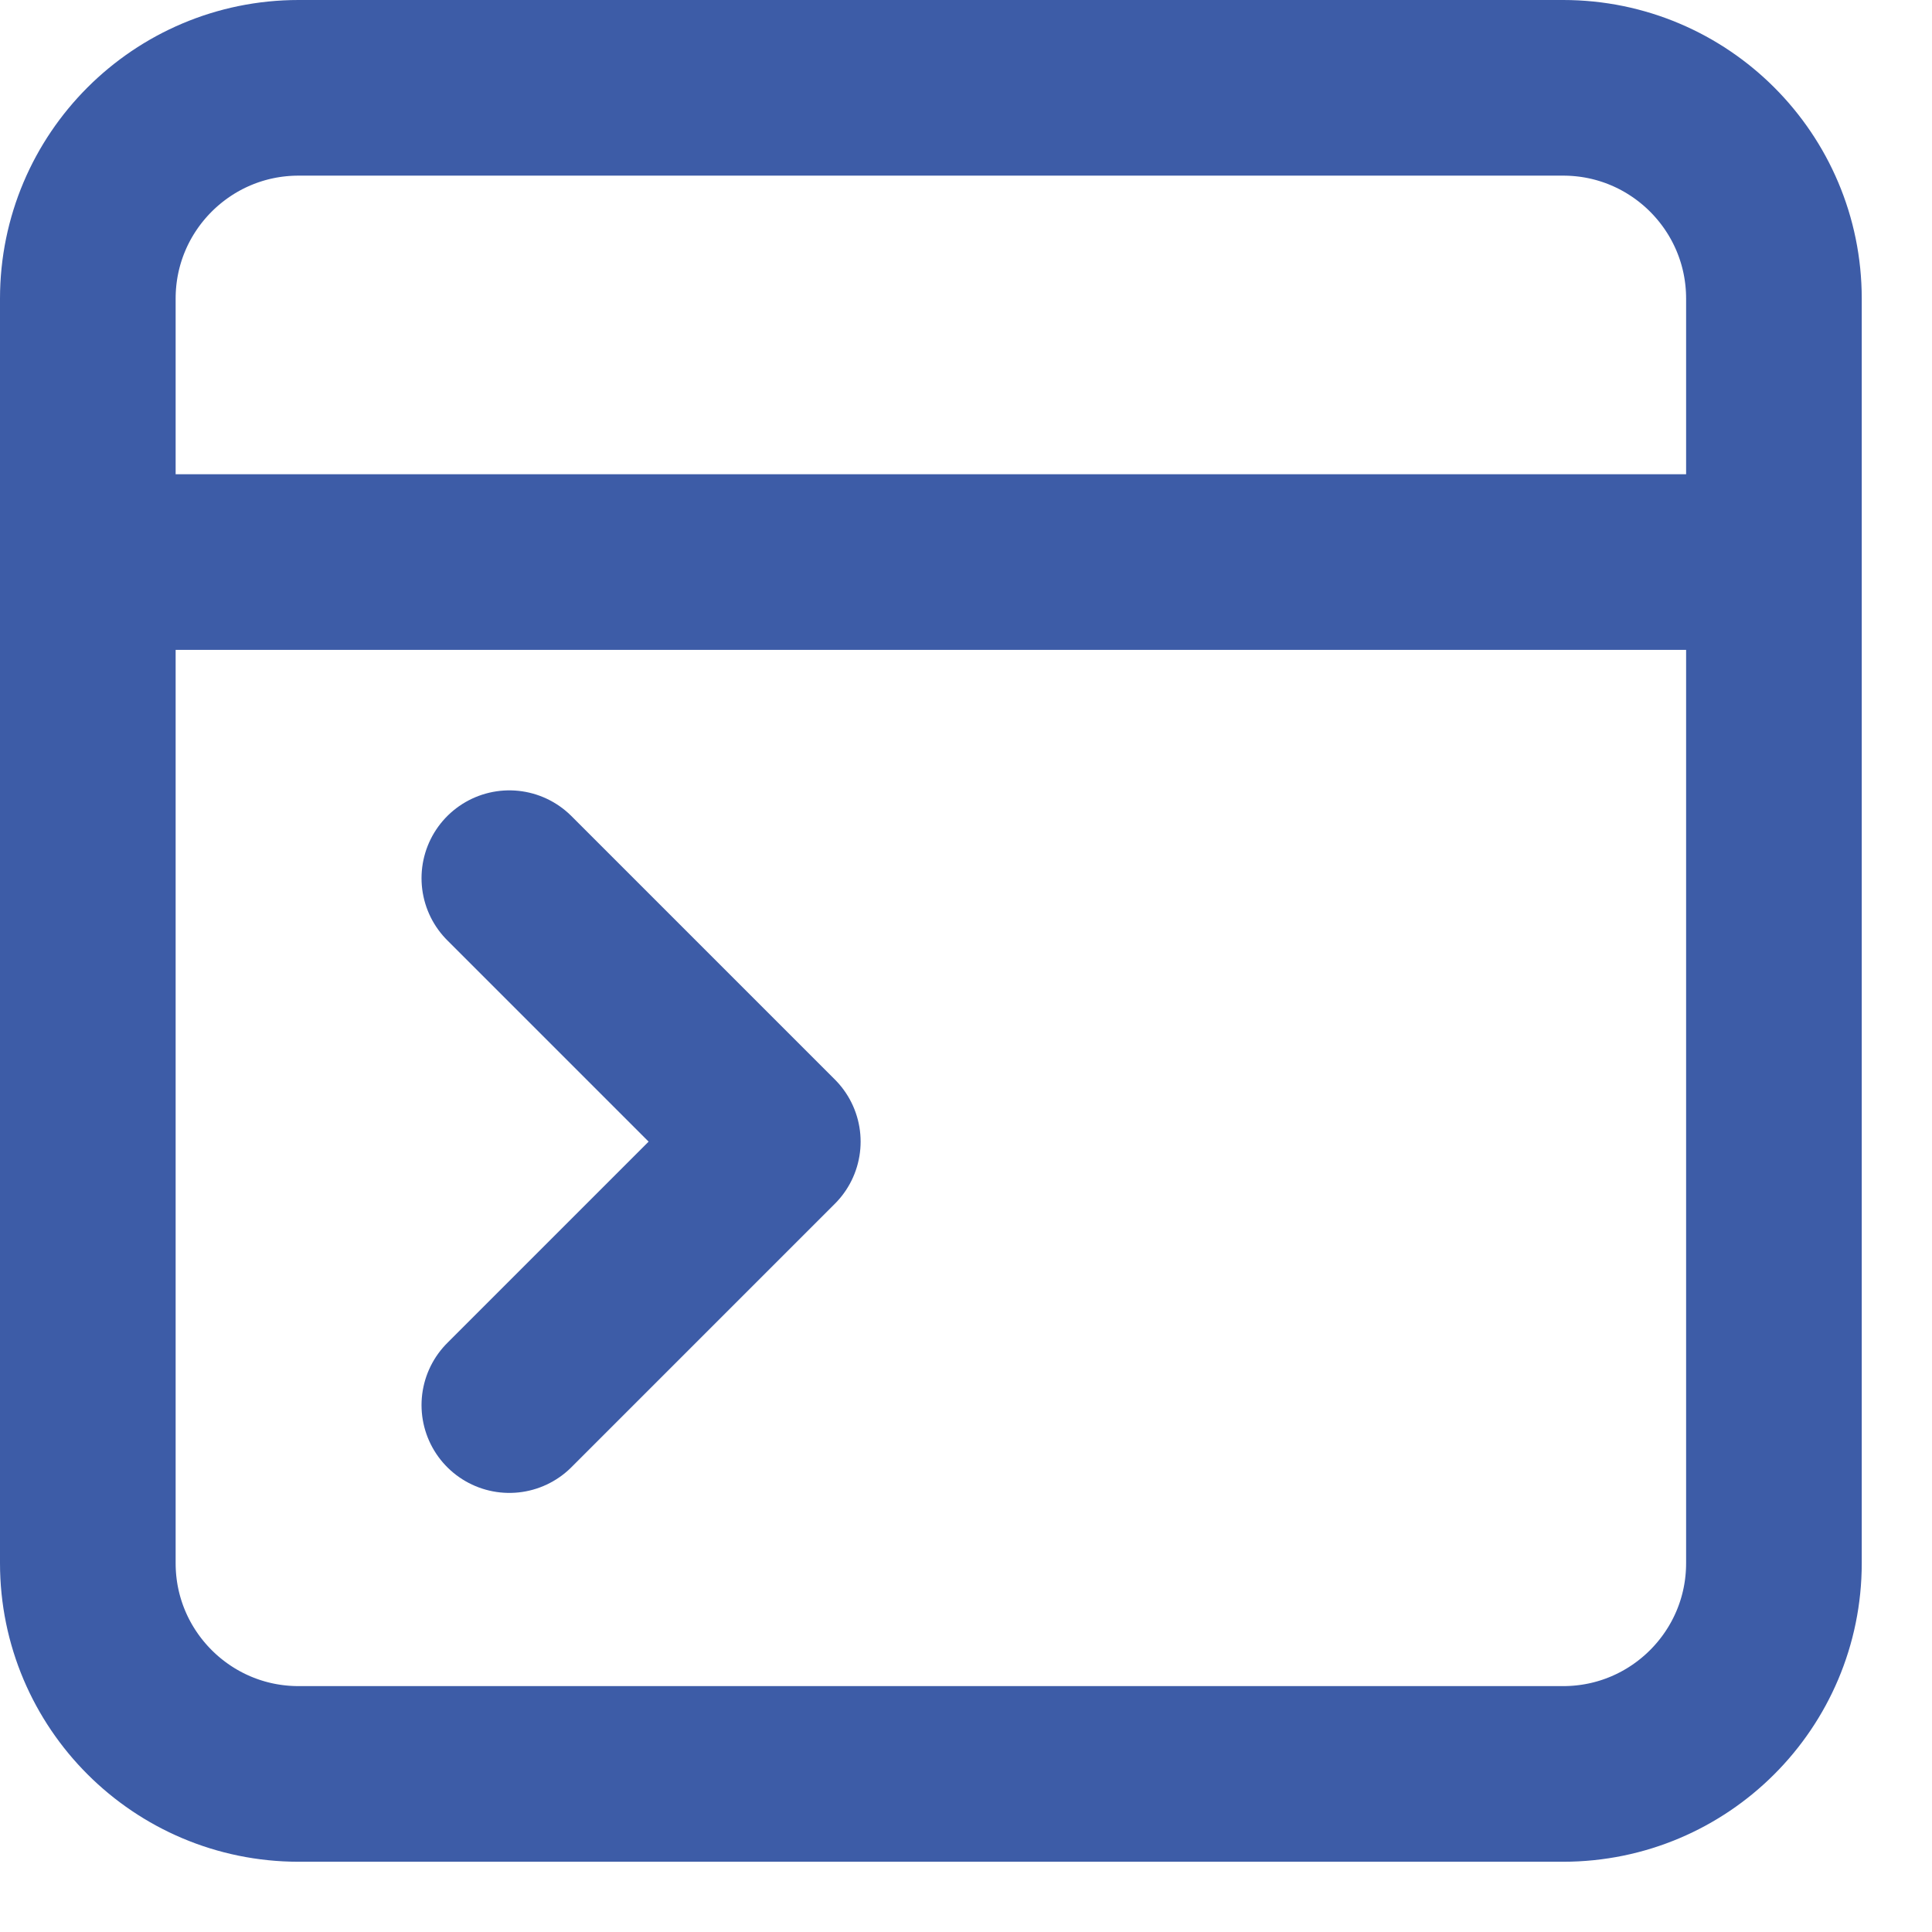
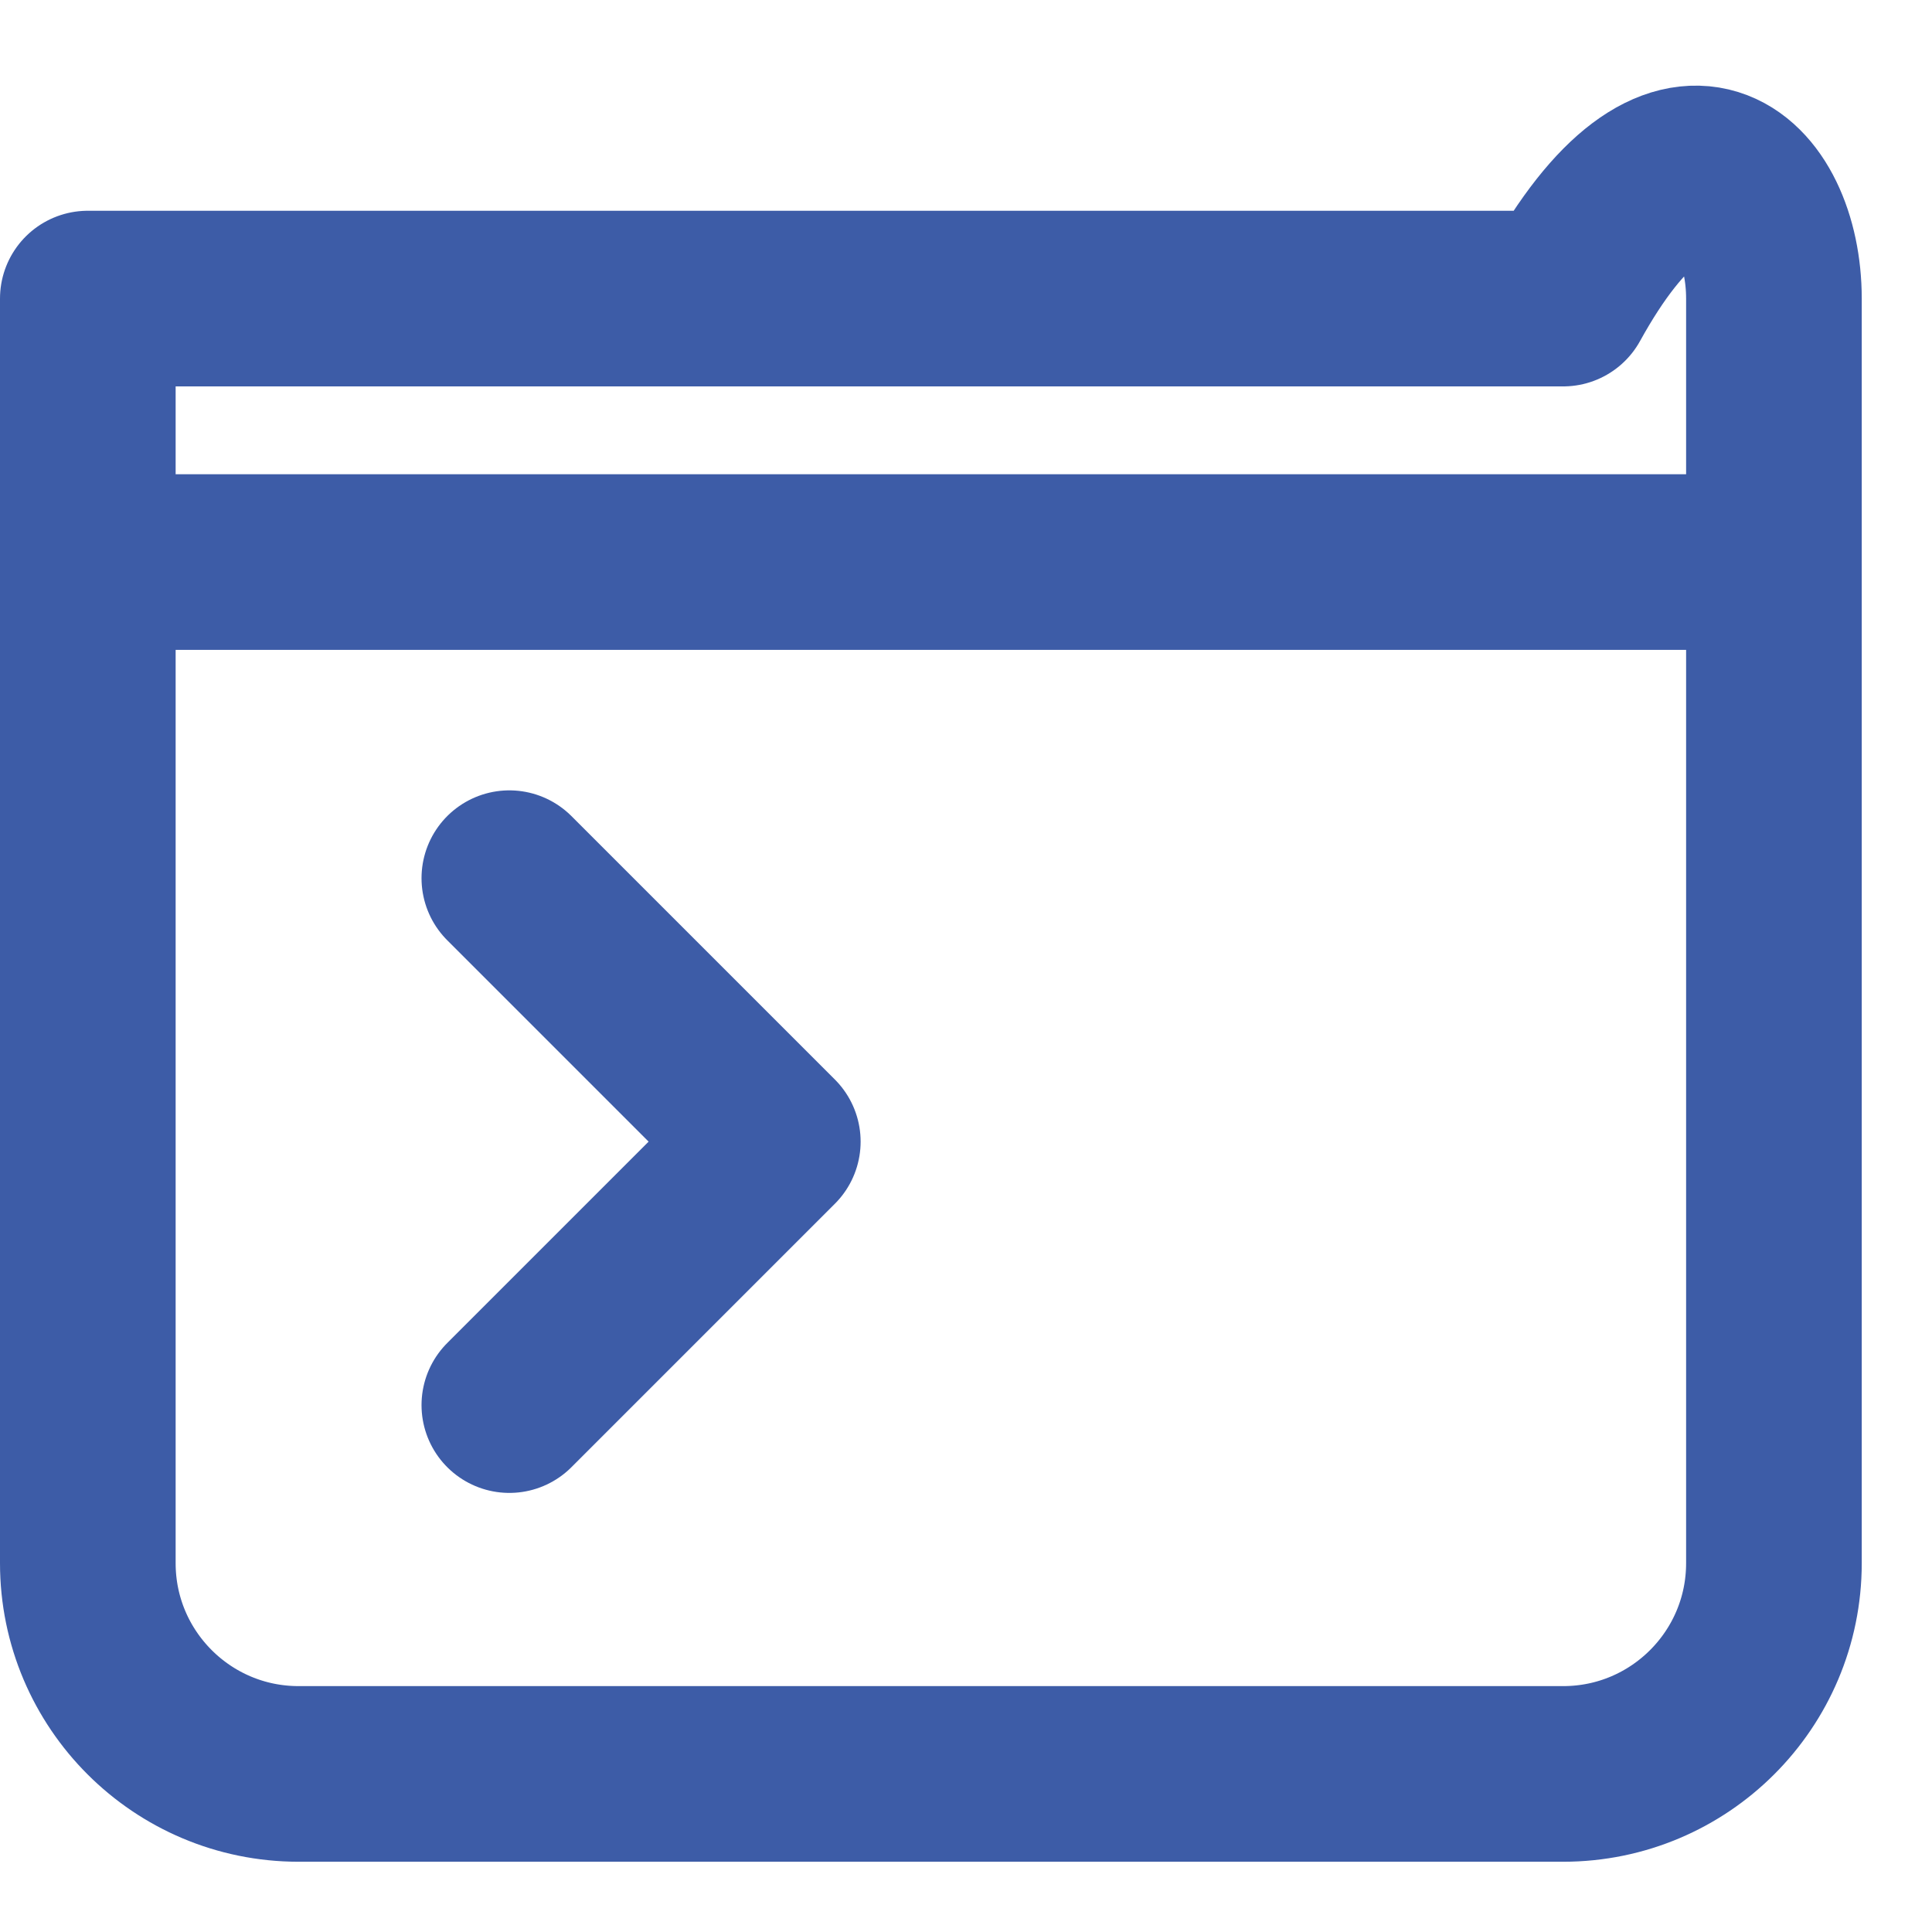
<svg xmlns="http://www.w3.org/2000/svg" width="22" height="22" viewBox="0 0 22 22" fill="none">
-   <path d="M5.8 10L8.8 13L5.8 16M1.6 6.4H19.6M3.4 20.2C2.075 20.2 1 19.125 1 17.8V3.4C1 2.075 2.075 1 3.4 1H17.8C19.125 1 20.2 2.075 20.2 3.4V17.8C20.2 19.125 19.125 20.2 17.8 20.2H3.4Z" stroke="#3D5CA7" stroke-width="2" stroke-linecap="round" stroke-linejoin="round" />
+   <path d="M5.8 10L8.8 13L5.8 16M1.6 6.4H19.6M3.4 20.2C2.075 20.2 1 19.125 1 17.8V3.4H17.8C19.125 1 20.2 2.075 20.2 3.4V17.8C20.2 19.125 19.125 20.2 17.8 20.2H3.4Z" stroke="#3D5CA7" stroke-width="2" stroke-linecap="round" stroke-linejoin="round" />
</svg>